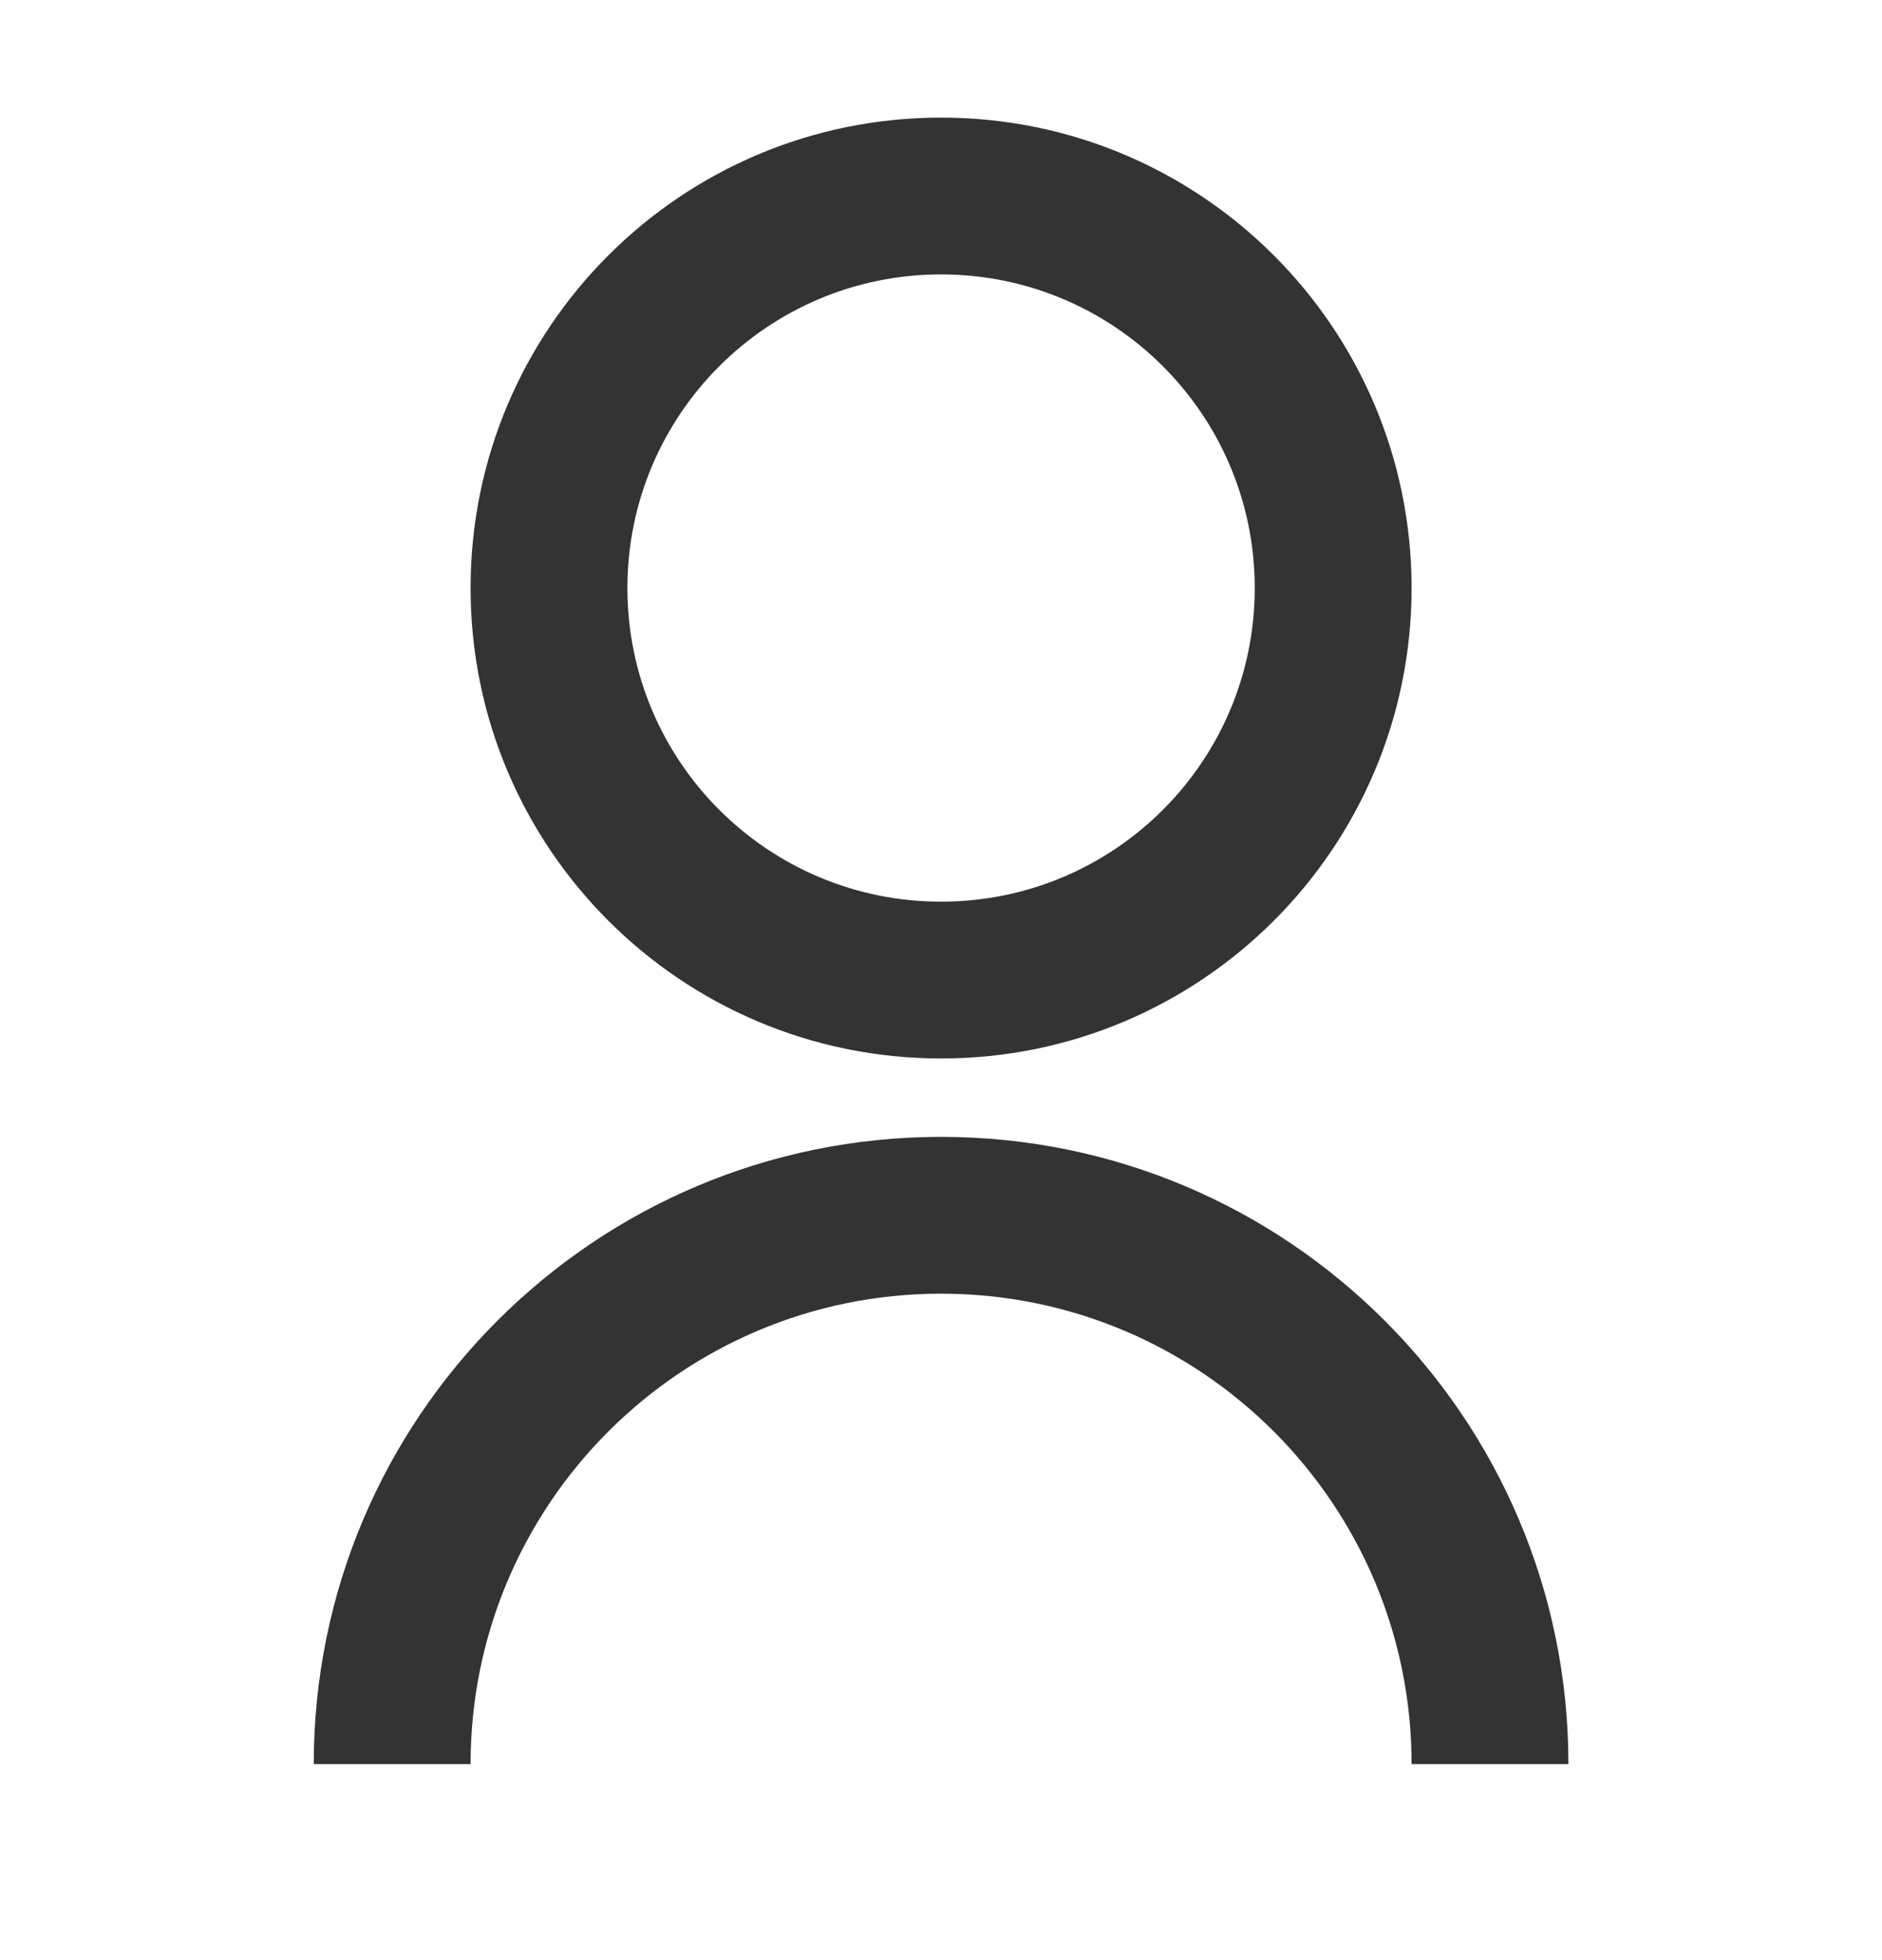
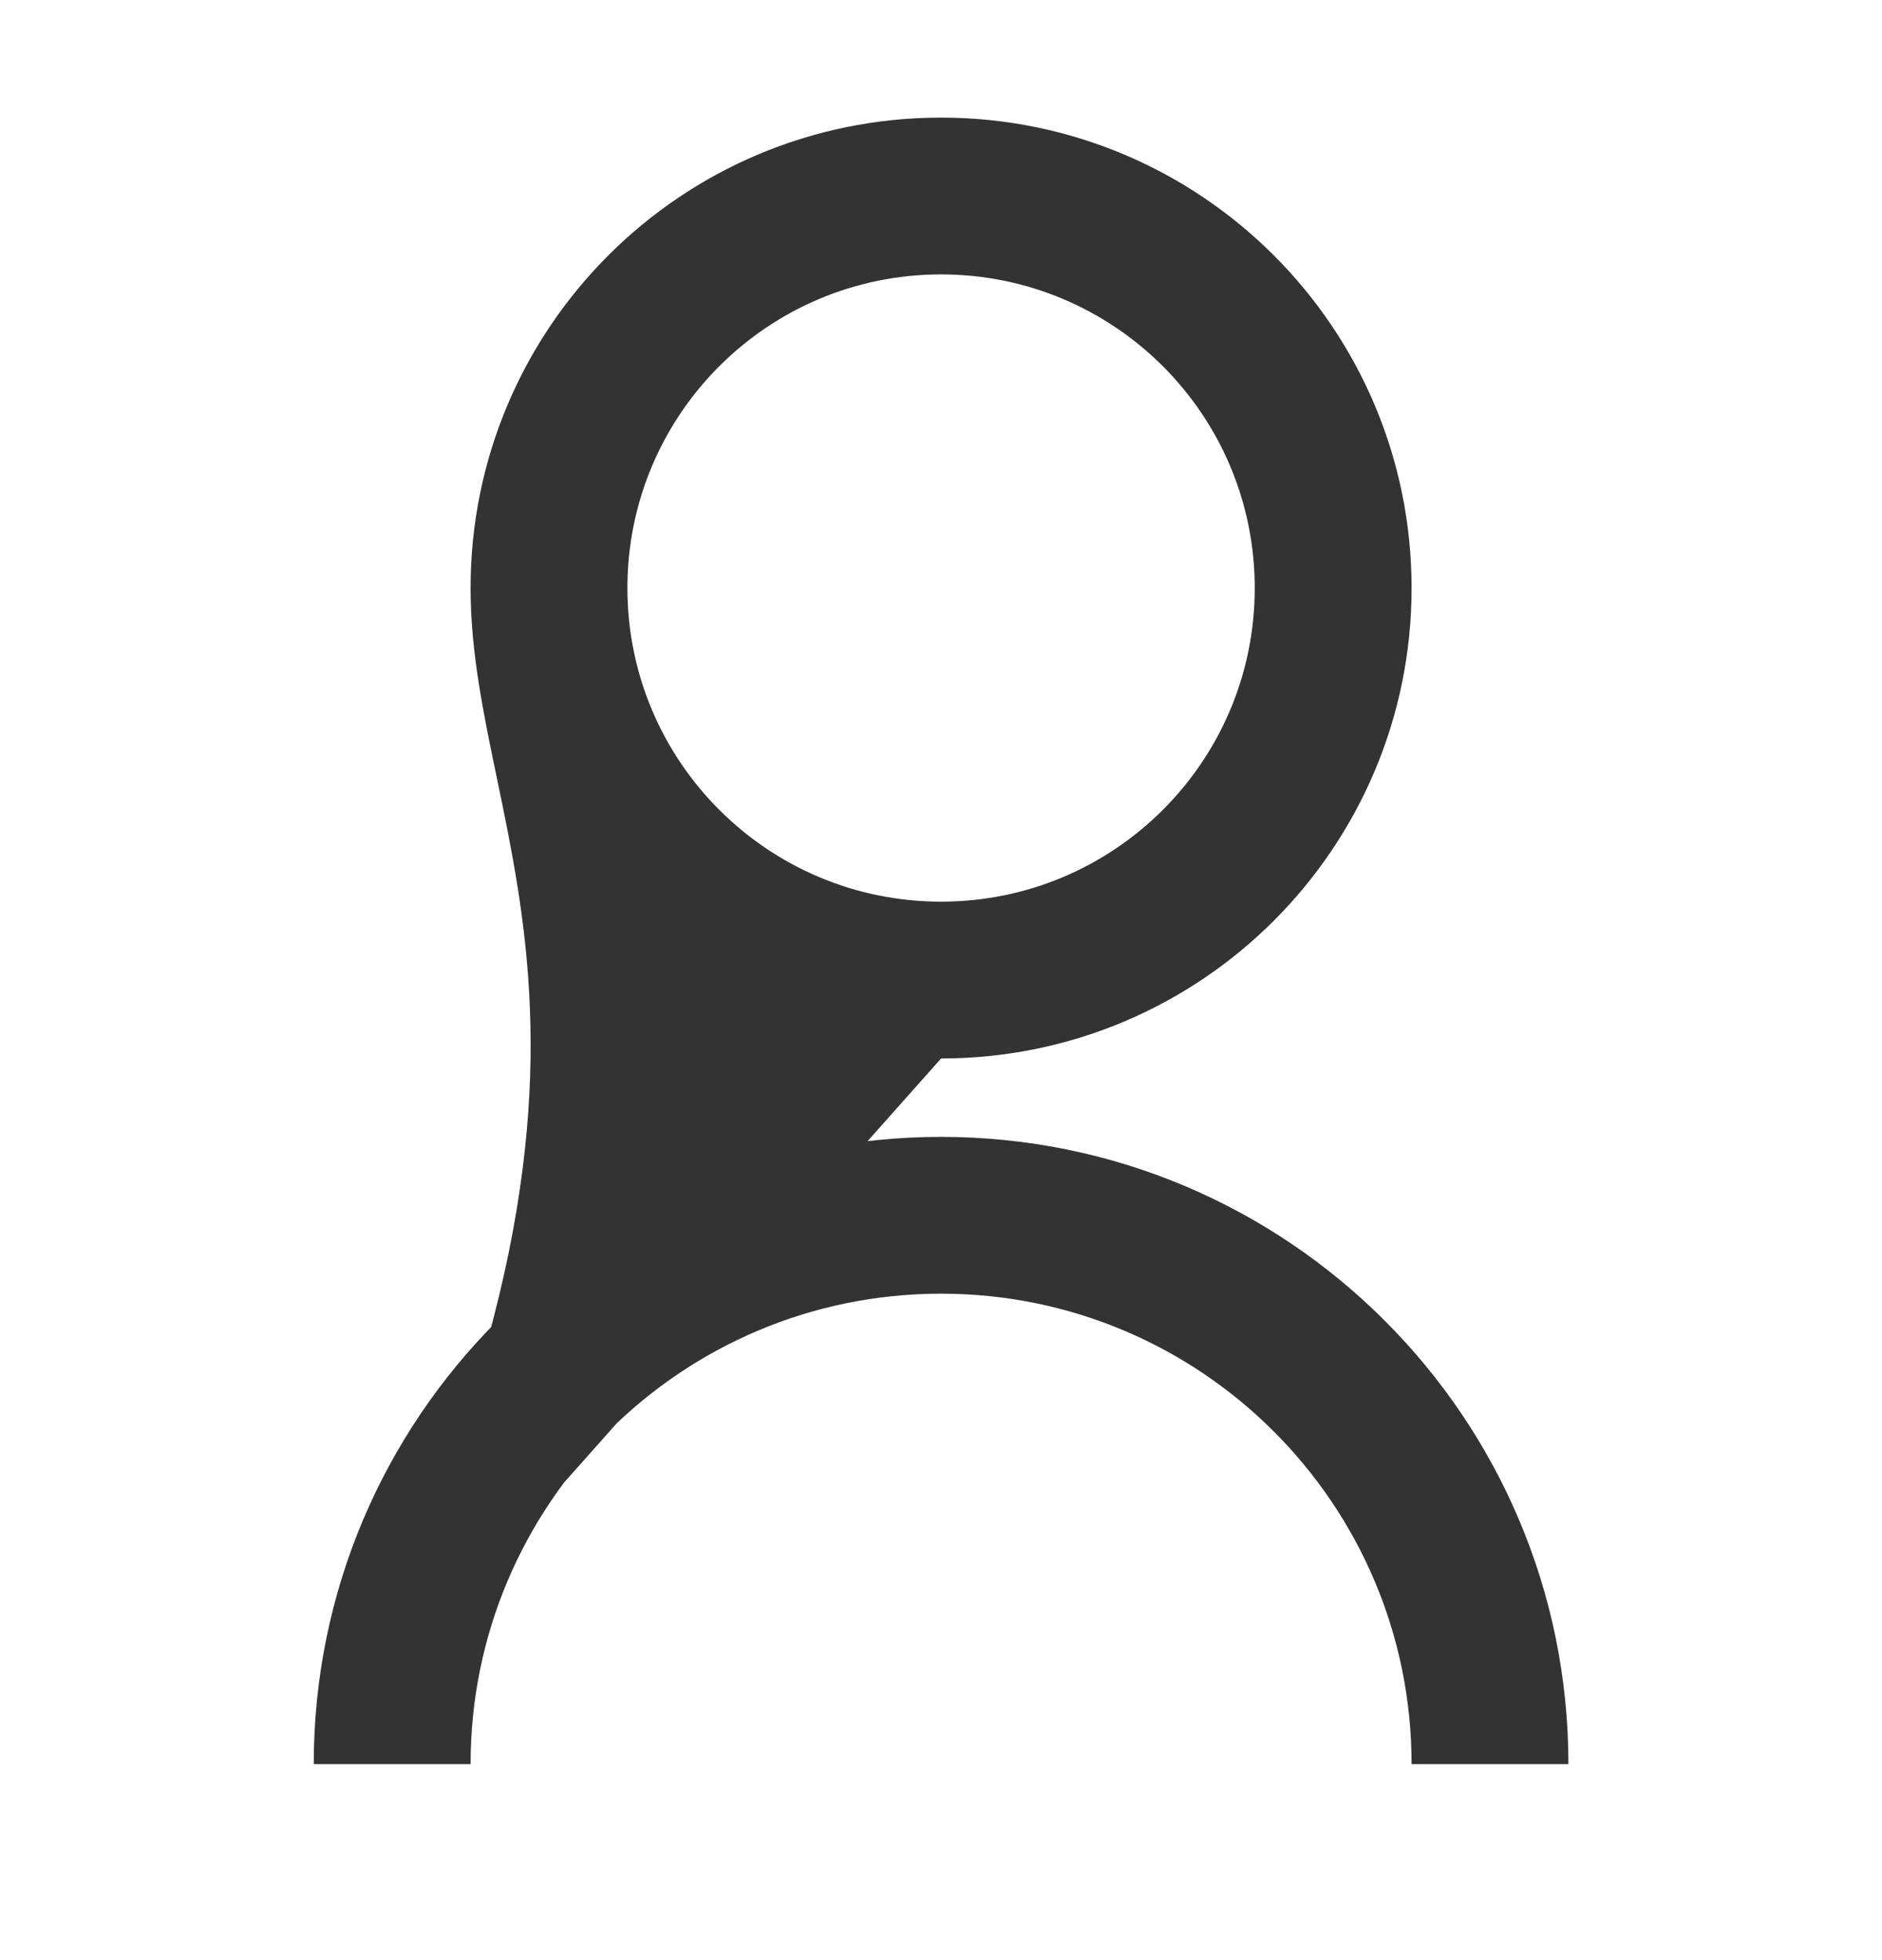
<svg xmlns="http://www.w3.org/2000/svg" width="24" height="25" viewBox="0 0 24 25" fill="none">
-   <path d="M4.001 22.5C4.001 18.082 7.583 14.5 12.001 14.5C16.419 14.5 20.001 18.082 20.001 22.5H18.001C18.001 19.186 15.315 16.5 12.001 16.5C8.687 16.5 6.001 19.186 6.001 22.5H4.001ZM12.001 13.5C8.686 13.5 6.001 10.815 6.001 7.5C6.001 4.185 8.686 1.5 12.001 1.5C15.316 1.5 18.001 4.185 18.001 7.5C18.001 10.815 15.316 13.5 12.001 13.5ZM12.001 11.5C14.211 11.5 16.001 9.71 16.001 7.5C16.001 5.29 14.211 3.5 12.001 3.5C9.791 3.5 8.001 5.29 8.001 7.5C8.001 9.71 9.791 11.5 12.001 11.5Z" fill="#333333" />
+   <path d="M4.001 22.5C4.001 18.082 7.583 14.5 12.001 14.5C16.419 14.5 20.001 18.082 20.001 22.5H18.001C18.001 19.186 15.315 16.5 12.001 16.5C8.687 16.5 6.001 19.186 6.001 22.5H4.001ZC8.686 13.5 6.001 10.815 6.001 7.5C6.001 4.185 8.686 1.5 12.001 1.5C15.316 1.5 18.001 4.185 18.001 7.5C18.001 10.815 15.316 13.5 12.001 13.5ZM12.001 11.5C14.211 11.5 16.001 9.71 16.001 7.5C16.001 5.29 14.211 3.5 12.001 3.5C9.791 3.5 8.001 5.29 8.001 7.5C8.001 9.71 9.791 11.5 12.001 11.5Z" fill="#333333" />
</svg>